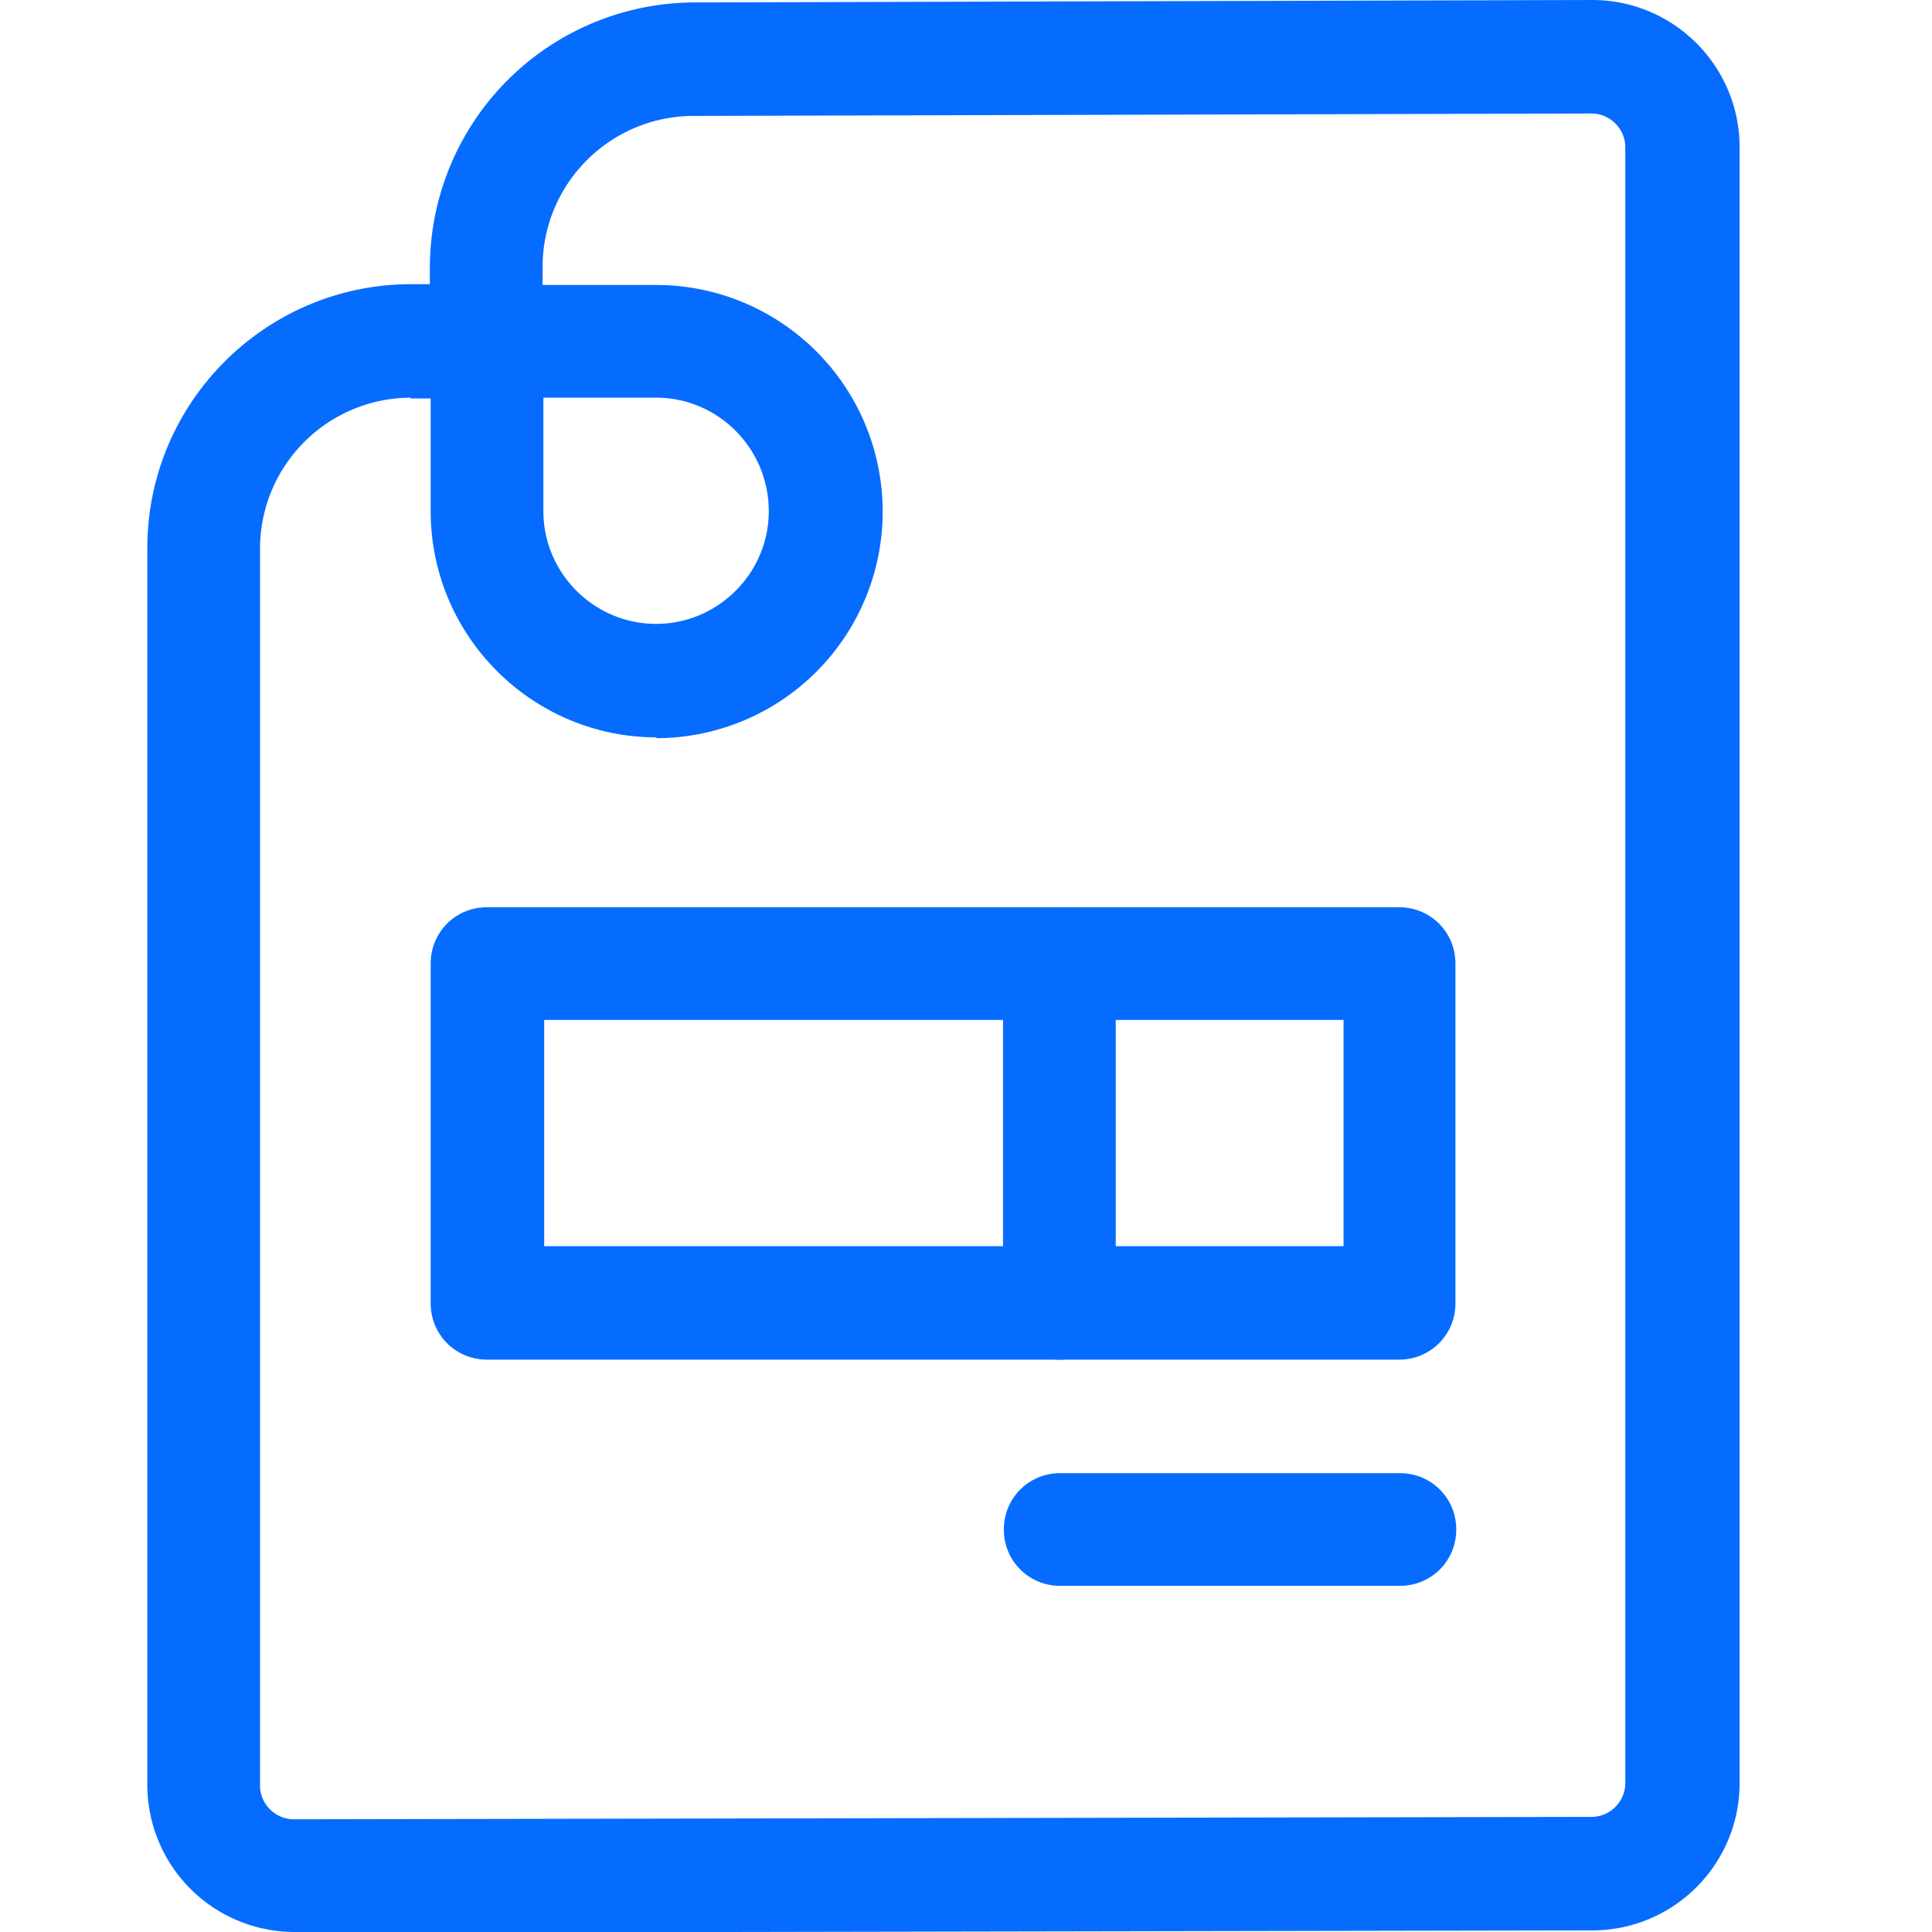
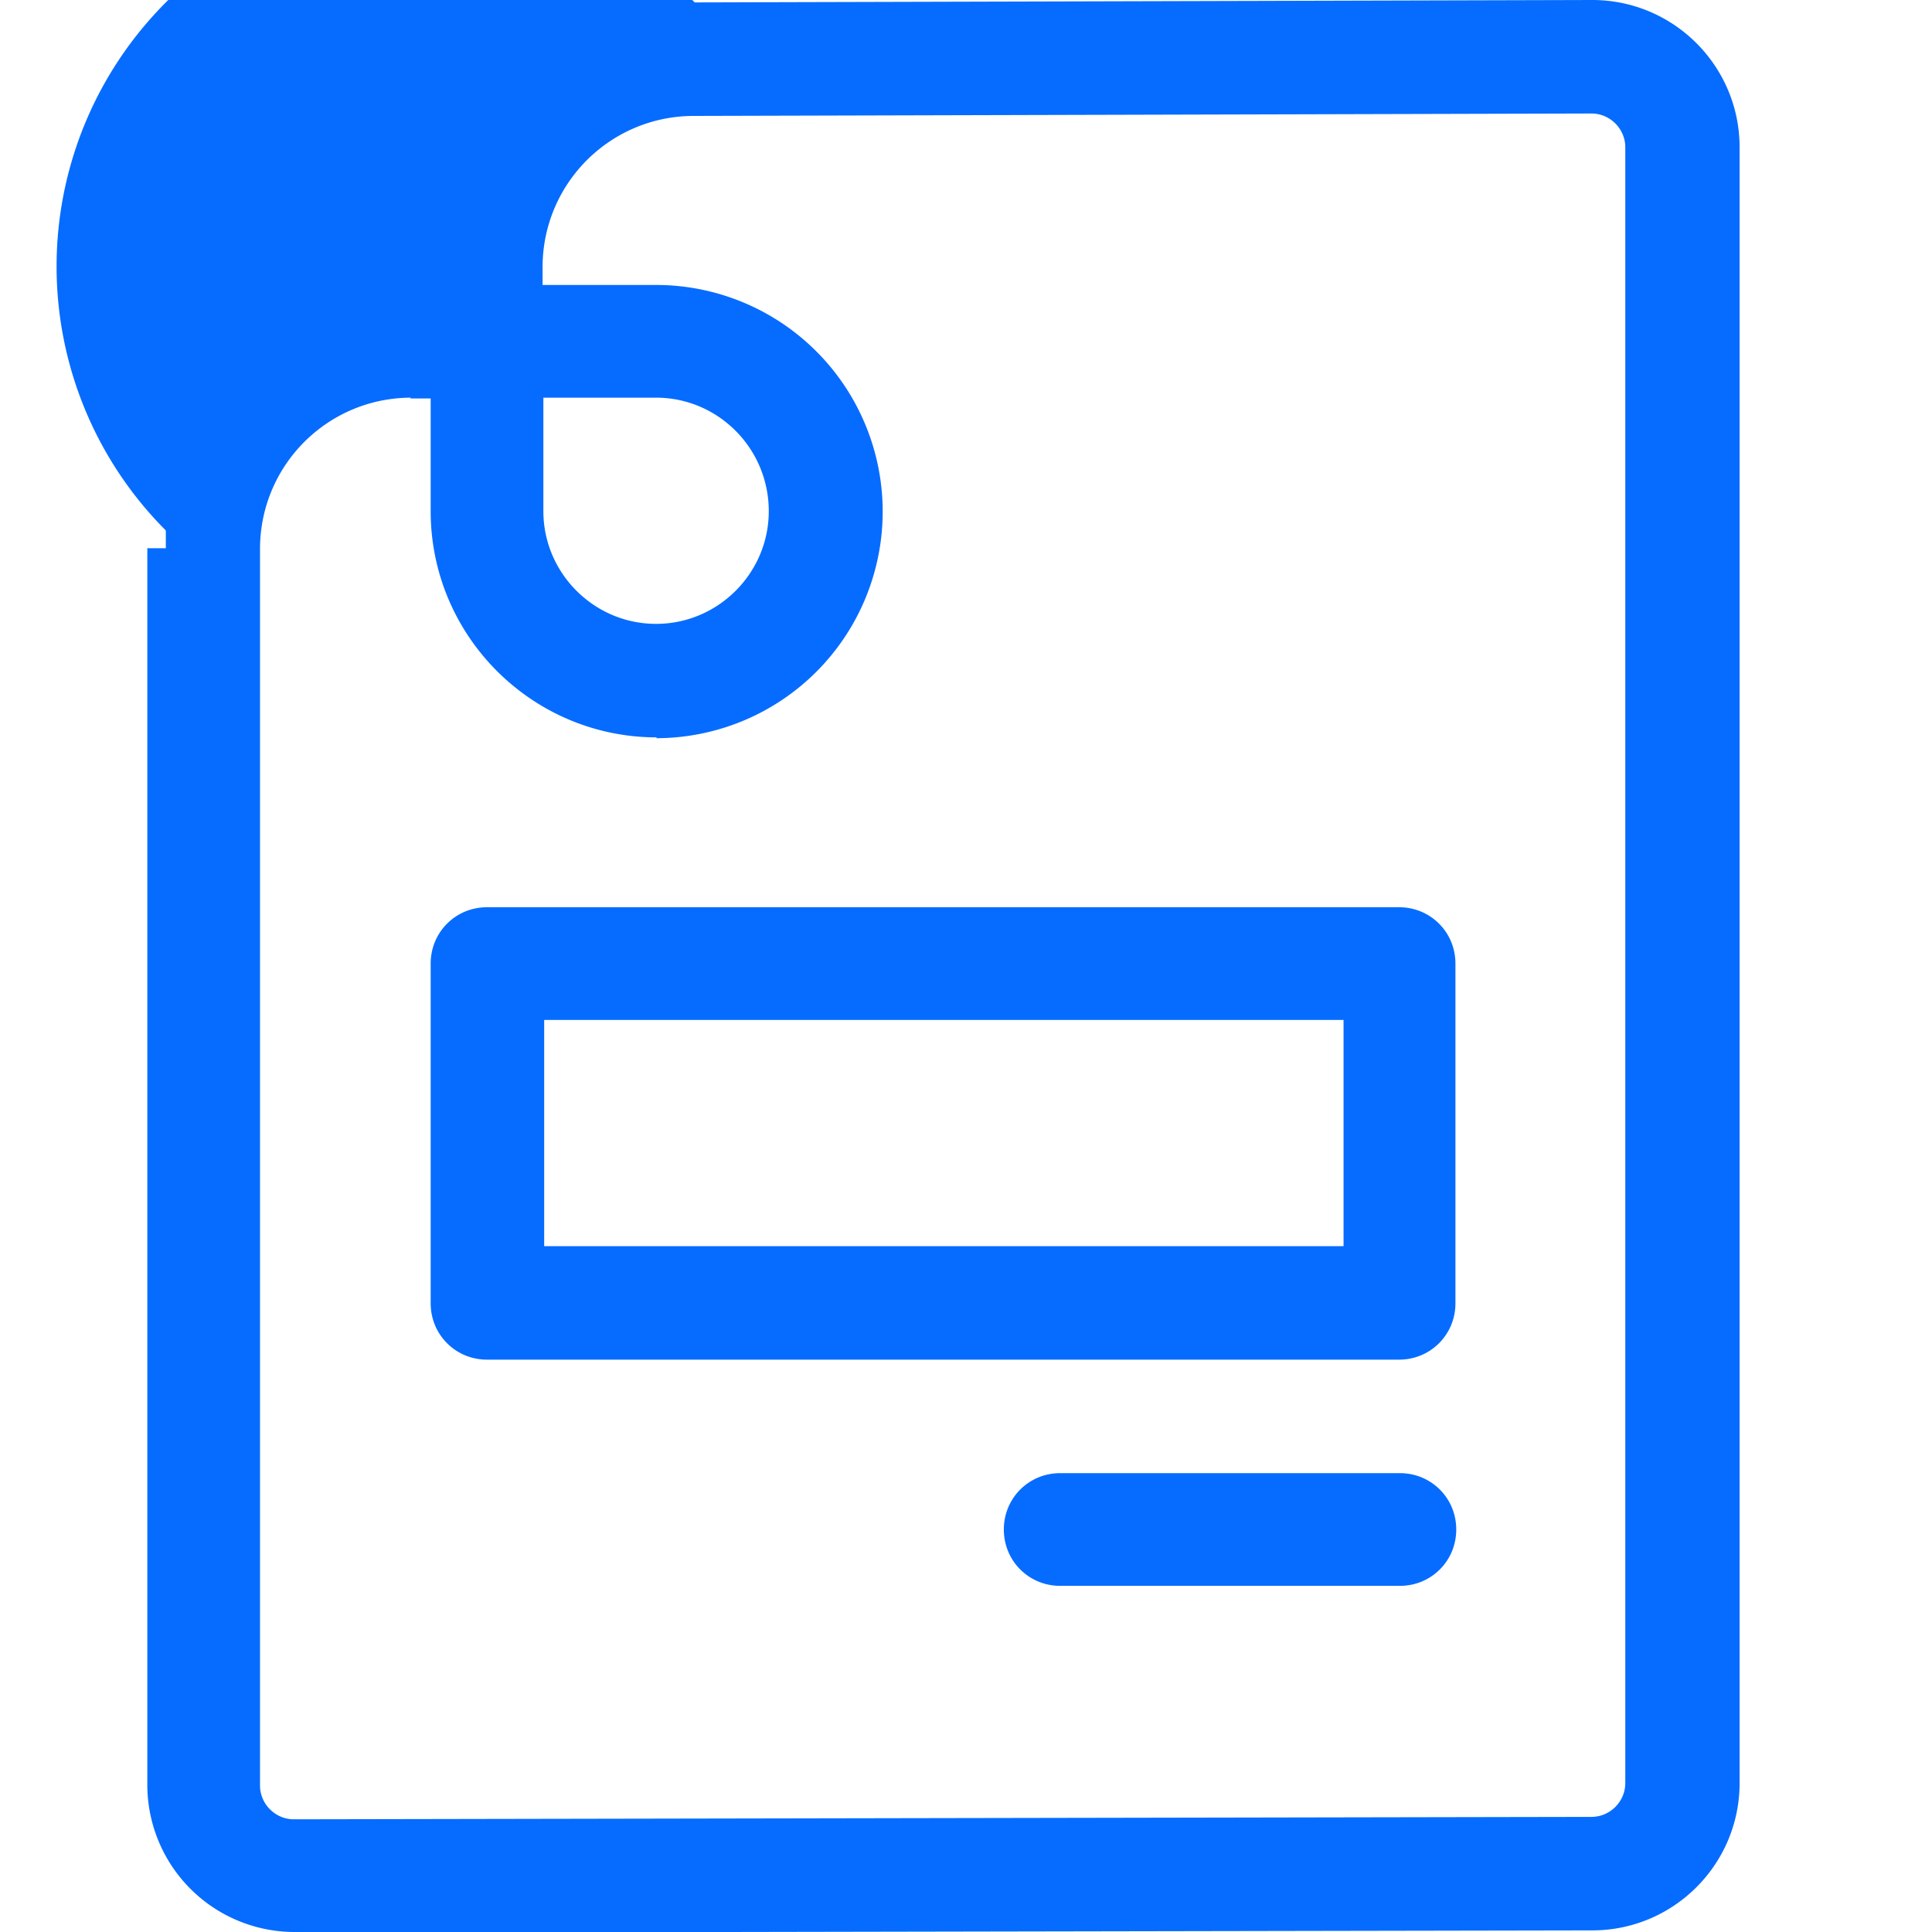
<svg xmlns="http://www.w3.org/2000/svg" id="Layer_1" data-name="Layer 1" viewBox="0 0 24 24">
  <defs>
    <style>.cls-1{fill:#066cff;stroke-width:0}</style>
  </defs>
-   <path d="M3.66 24a1.83 1.83 0 0 1-1.83-1.83V6.81C1.83 5 3.3 3.53 5.11 3.53h.23v-.22A3.297 3.297 0 0 1 8.63.03L19.78 0c1.01 0 1.83.82 1.83 1.83v20.32c0 1.01-.82 1.83-1.83 1.83l-16.12.03ZM5.11 4.94c-1.04 0-1.88.84-1.88 1.88v15.36c0 .23.19.42.42.42l16.12-.03c.23 0 .42-.19.42-.42V1.83c0-.23-.19-.42-.42-.42l-11.15.03c-1.04 0-1.88.84-1.88 1.88v.92c0 .19-.07.37-.21.5-.13.13-.31.21-.5.21h-.94Z" class="cls-1" />
+   <path d="M3.66 24a1.83 1.83 0 0 1-1.83-1.83V6.81h.23v-.22A3.297 3.297 0 0 1 8.63.03L19.78 0c1.01 0 1.83.82 1.83 1.83v20.32c0 1.01-.82 1.83-1.83 1.83l-16.12.03ZM5.11 4.94c-1.04 0-1.88.84-1.88 1.88v15.36c0 .23.19.42.42.42l16.12-.03c.23 0 .42-.19.42-.42V1.83c0-.23-.19-.42-.42-.42l-11.15.03c-1.04 0-1.88.84-1.88 1.88v.92c0 .19-.07.37-.21.5-.13.13-.31.21-.5.21h-.94Z" class="cls-1" />
  <path d="M8.16 9.16c-1.55 0-2.81-1.26-2.81-2.81V4.24c0-.39.31-.7.7-.7h2.1a2.815 2.815 0 0 1 0 5.63ZM6.75 4.94v1.41c0 .77.63 1.4 1.4 1.4s1.4-.63 1.4-1.4c0-.78-.63-1.41-1.4-1.41h-1.4ZM17.39 19.7h-4.22c-.39 0-.7-.31-.7-.7s.31-.7.7-.7h4.22c.39 0 .7.31.7.7s-.31.7-.7.7ZM17.39 16.89H6.05c-.39 0-.7-.31-.7-.7v-4.22c0-.39.31-.7.7-.7h11.33c.39 0 .7.31.7.7v4.22c0 .39-.31.7-.7.7ZM6.76 15.48h9.93v-2.81H6.76v2.81Z" class="cls-1" />
-   <path d="M13.16 16.89c-.39 0-.7-.31-.7-.7v-4.22c0-.39.31-.7.7-.7s.7.31.7.7v4.22c0 .39-.31.7-.7.7Z" class="cls-1" />
</svg>